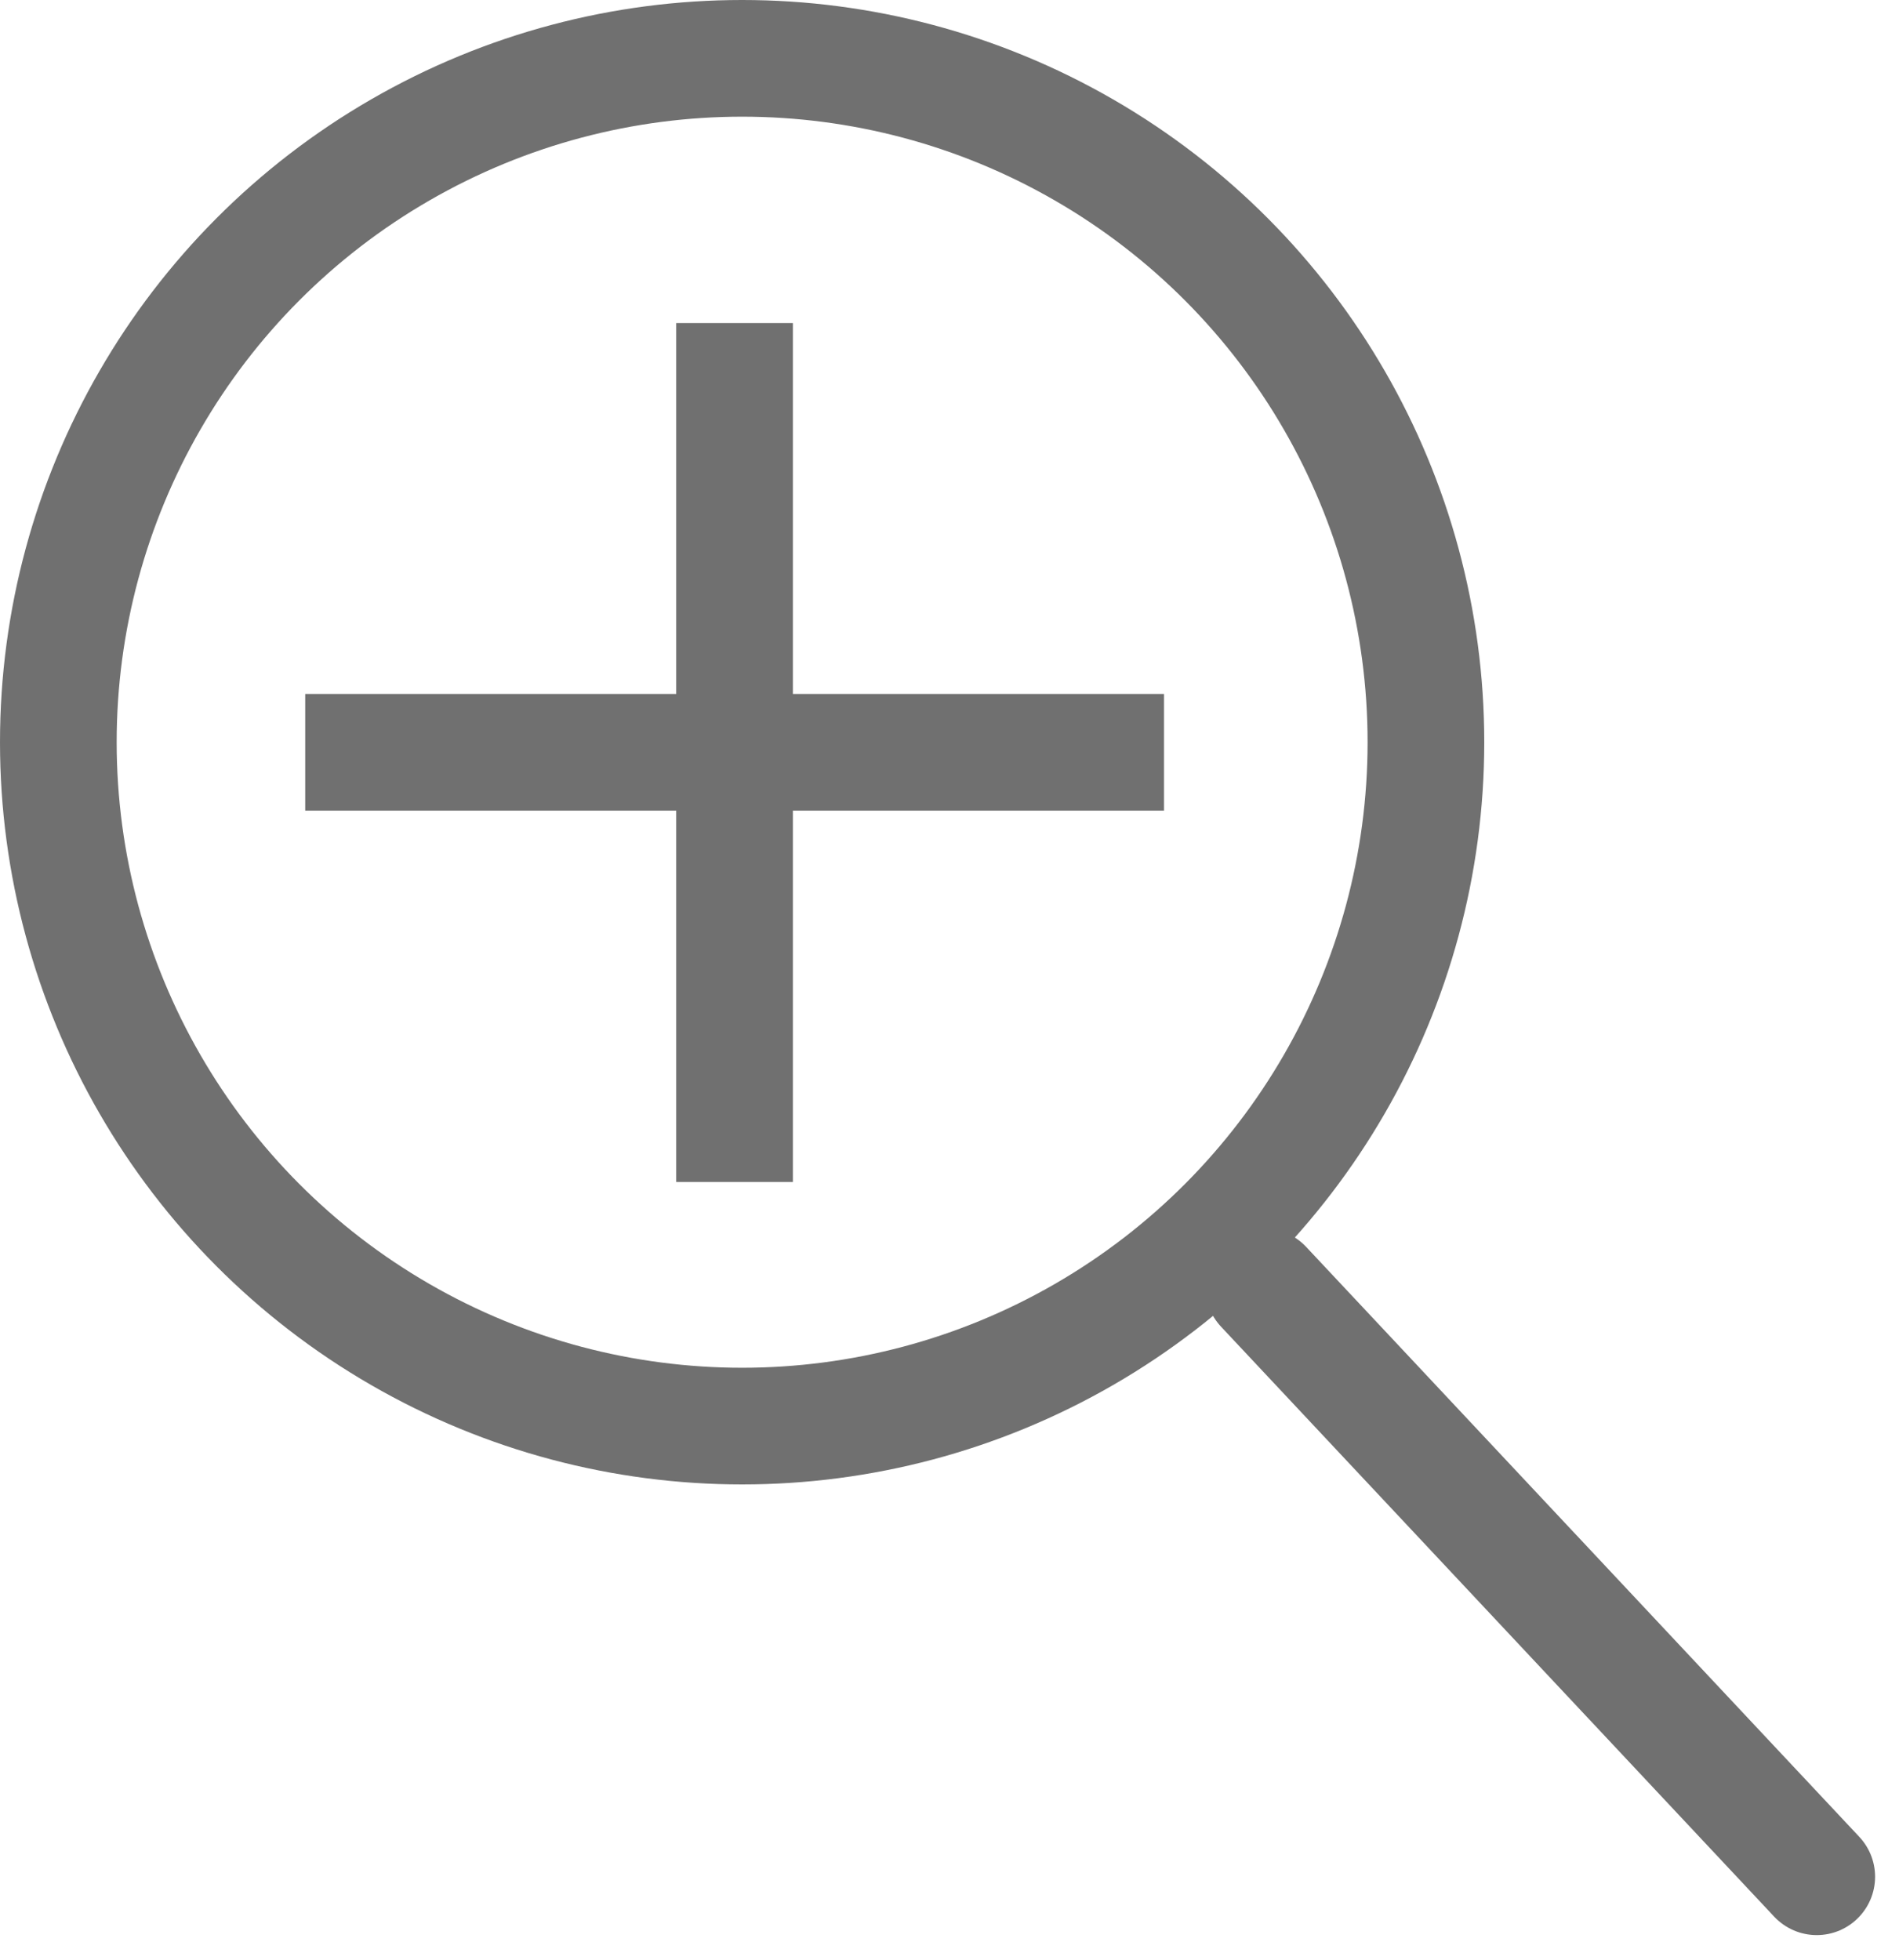
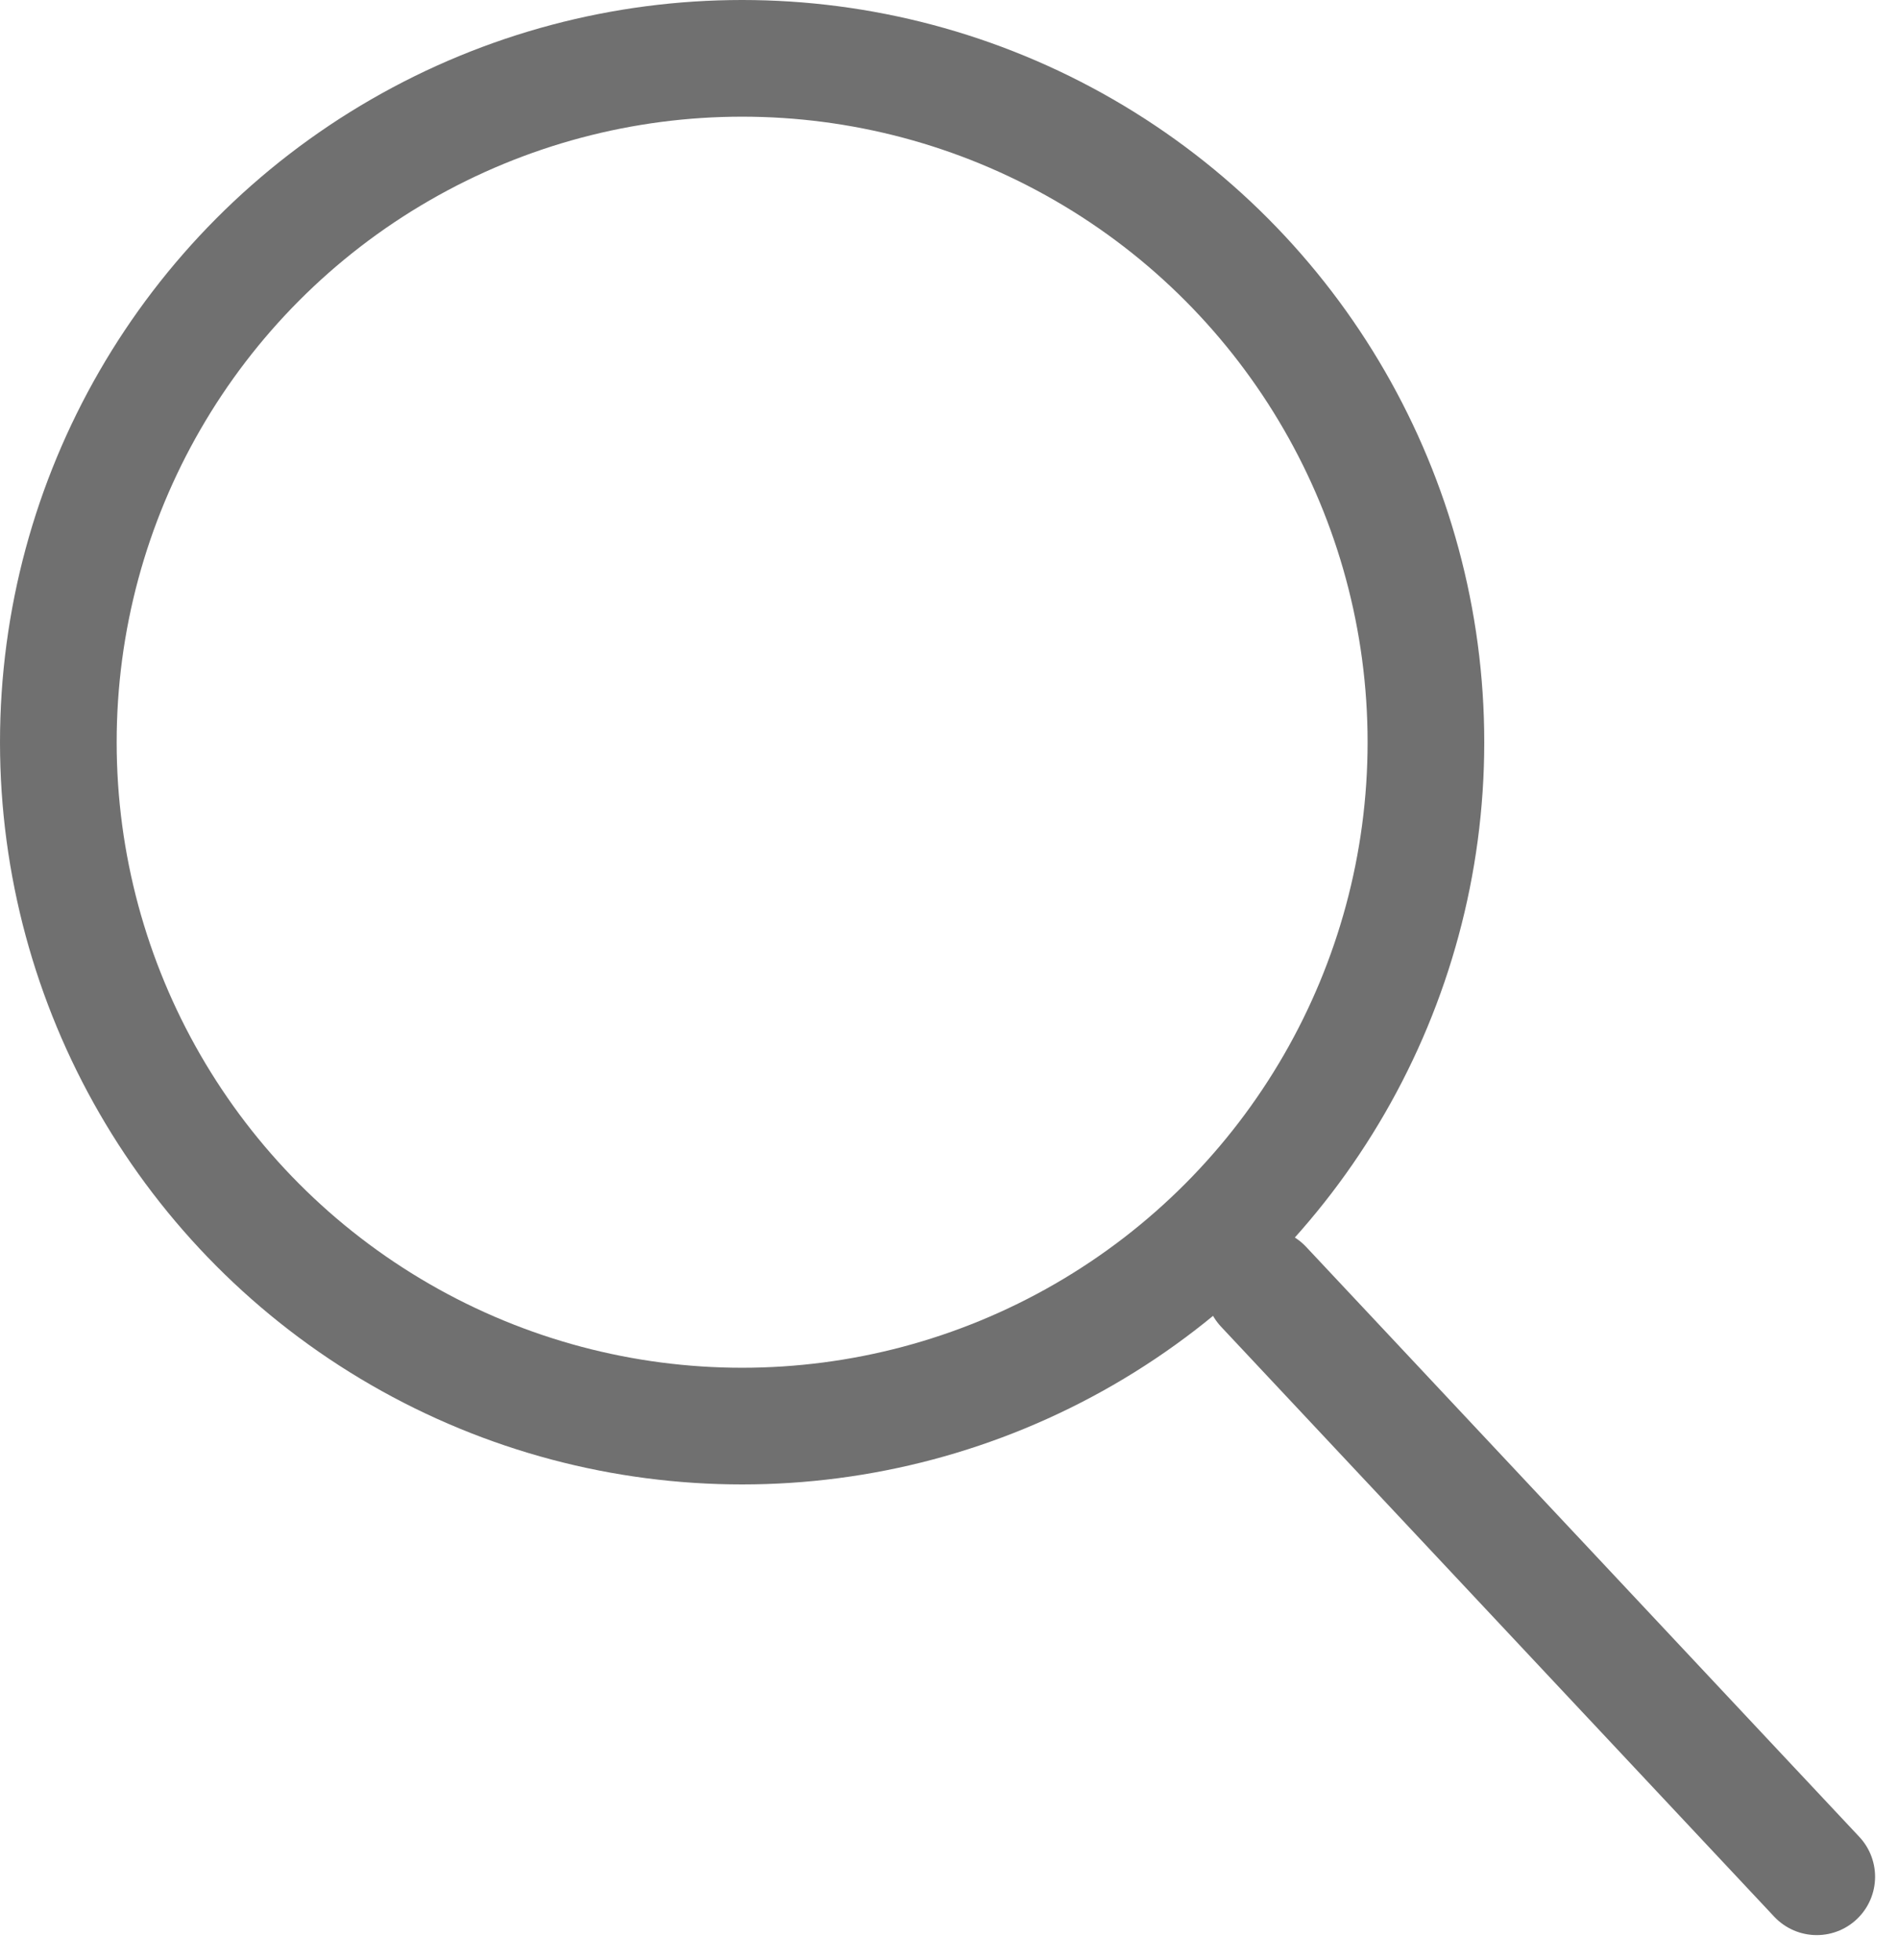
<svg xmlns="http://www.w3.org/2000/svg" width="13.022" height="13.438" viewBox="0 0 13.022 13.438">
  <g id="Group_48" data-name="Group 48" transform="translate(-1363.228 -2454.576)">
    <g id="Group_47" data-name="Group 47" transform="translate(1363.228 2454.576)">
      <g id="Ellipse_3" data-name="Ellipse 3" transform="translate(0 0)" fill="none" stroke="#707070" stroke-width="0.8">
        <ellipse cx="5.089" cy="5.089" rx="5.089" ry="5.089" stroke="none" />
        <ellipse cx="5.089" cy="5.089" rx="4.689" ry="4.689" fill="none" />
      </g>
      <path id="Path_35" data-name="Path 35" d="M20447.563,2221.6l3.793,4.045" transform="translate(-20438.898 -2212.777)" fill="none" stroke="#707070" stroke-linecap="round" stroke-width="0.8" />
    </g>
-     <path id="Path_119" data-name="Path 119" d="M-1459.495-12912.164v5.889" transform="translate(2827.76 15368.955)" fill="none" stroke="#707070" stroke-width="0.8" />
-     <path id="Path_120" data-name="Path 120" d="M0,0V5.889" transform="translate(1371.21 2459.734) rotate(90)" fill="none" stroke="#707070" stroke-width="0.8" />
  </g>
</svg>